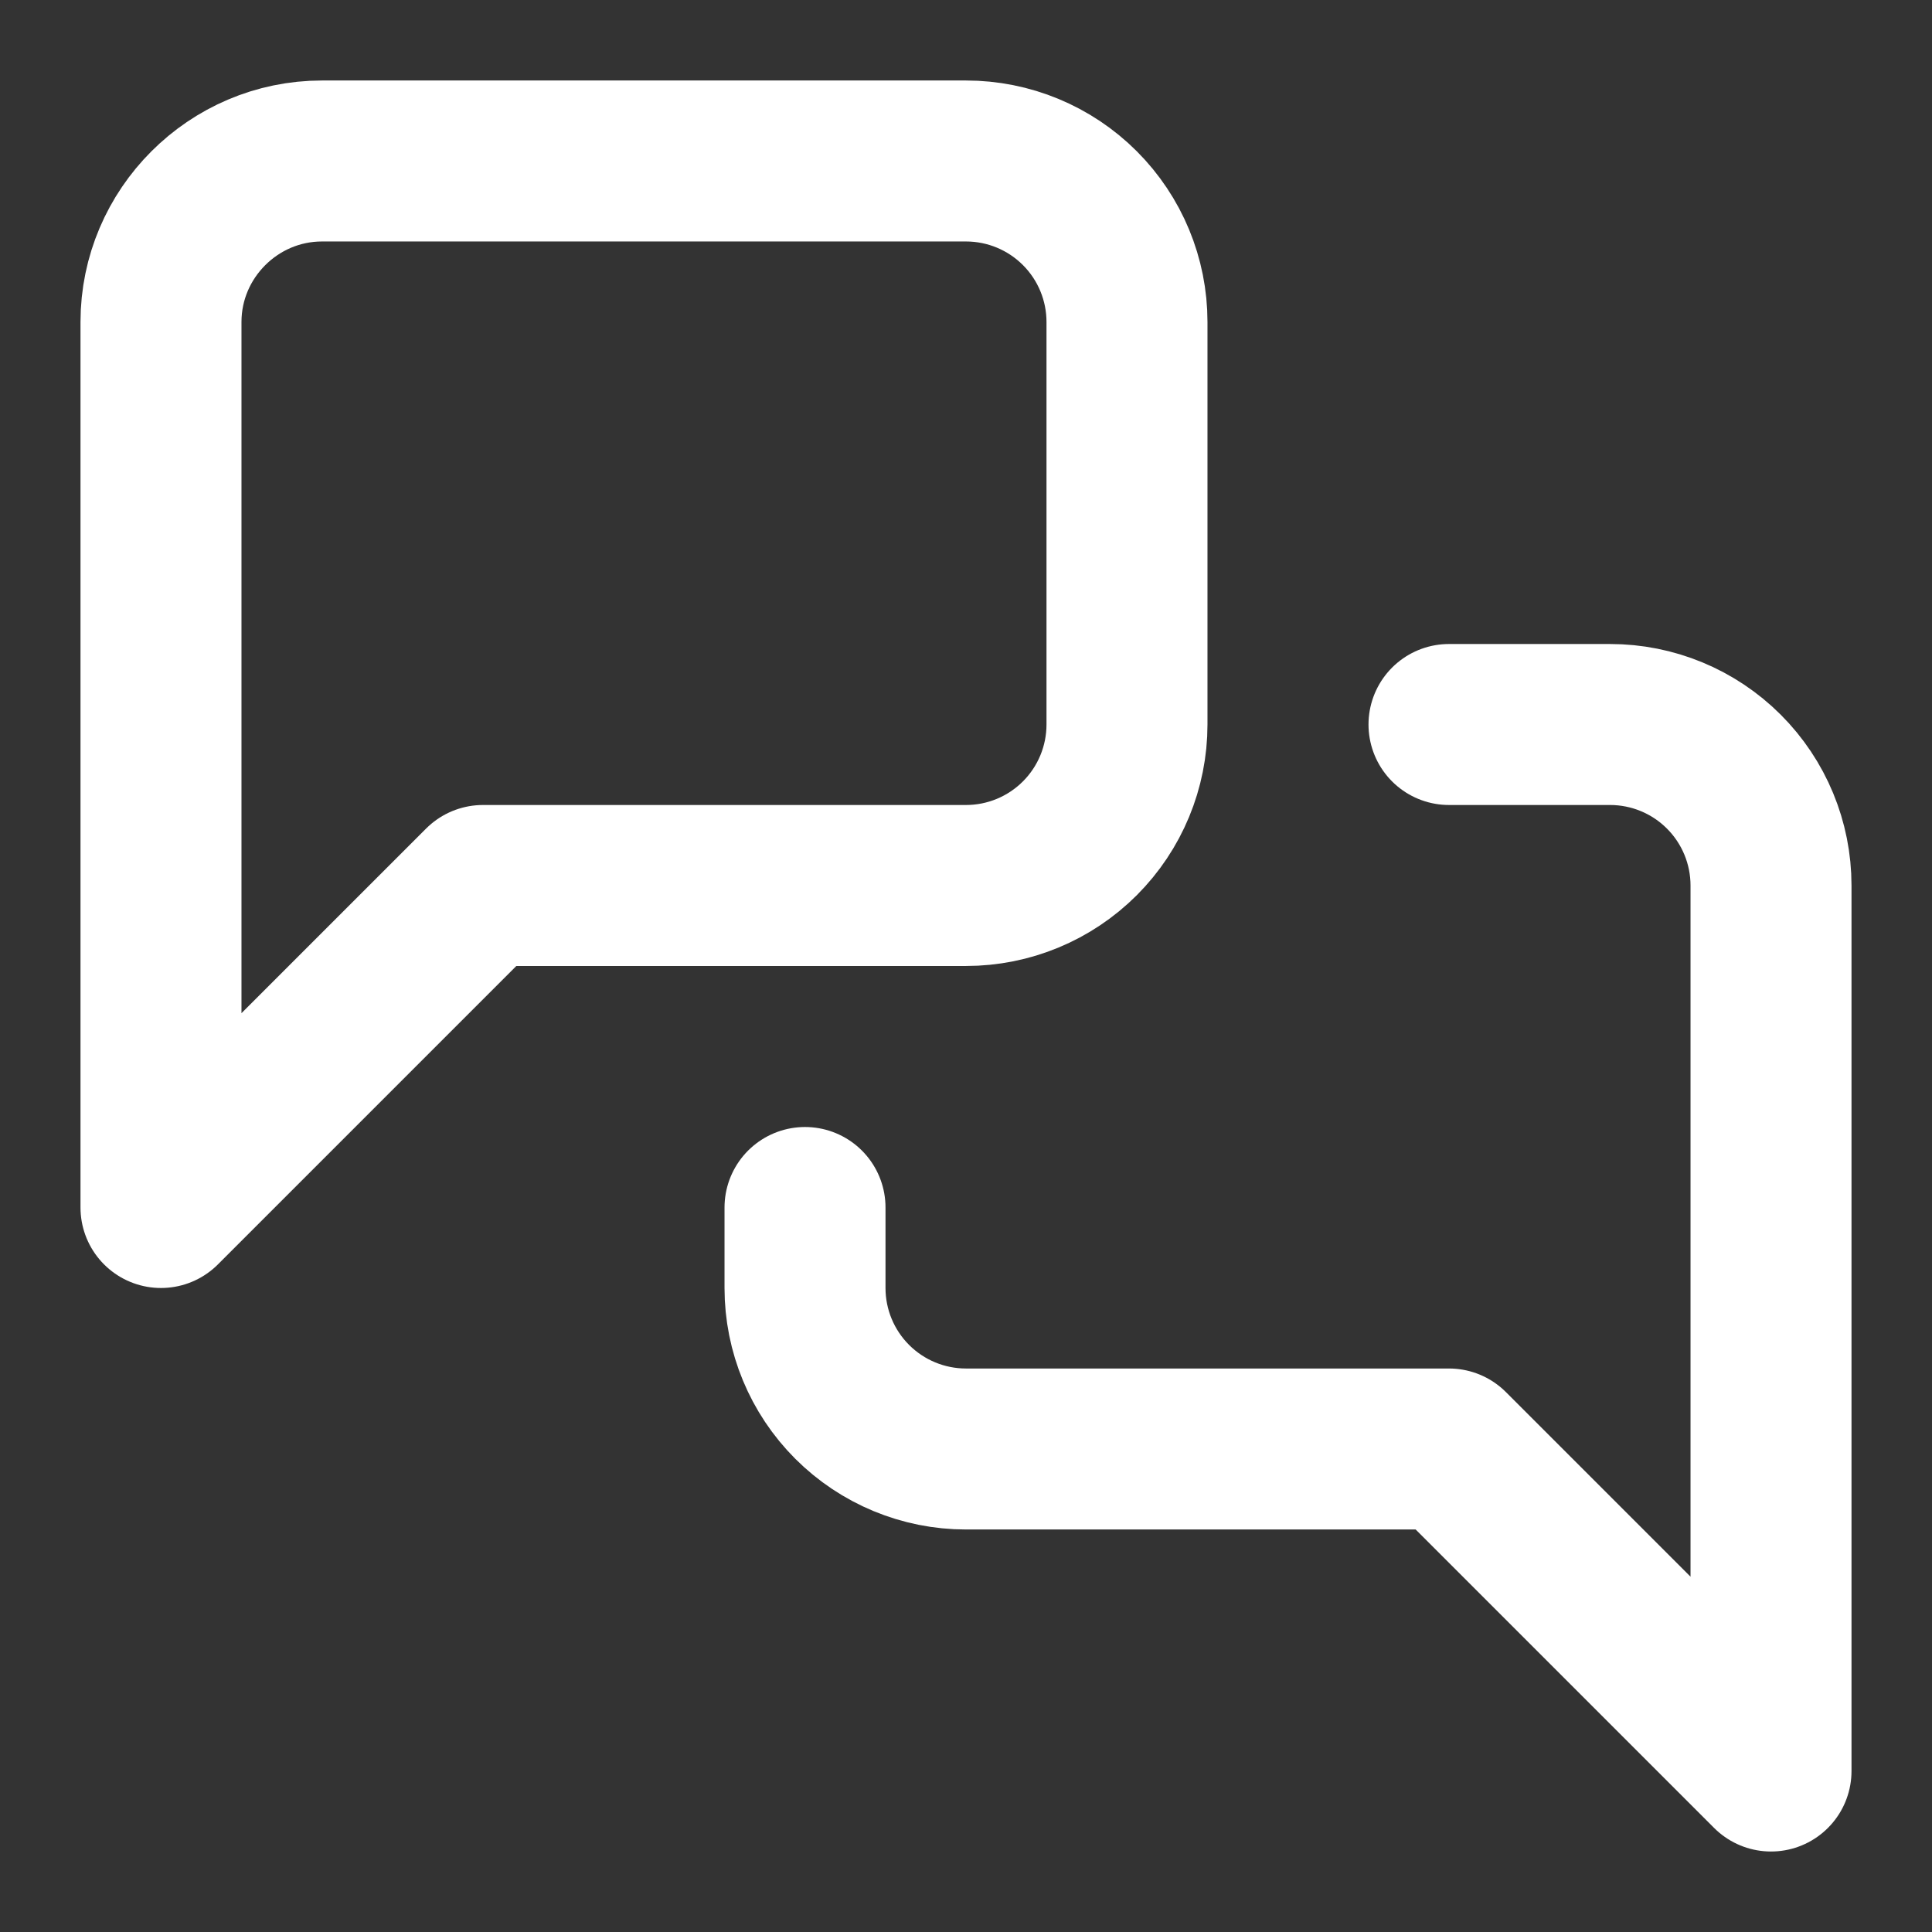
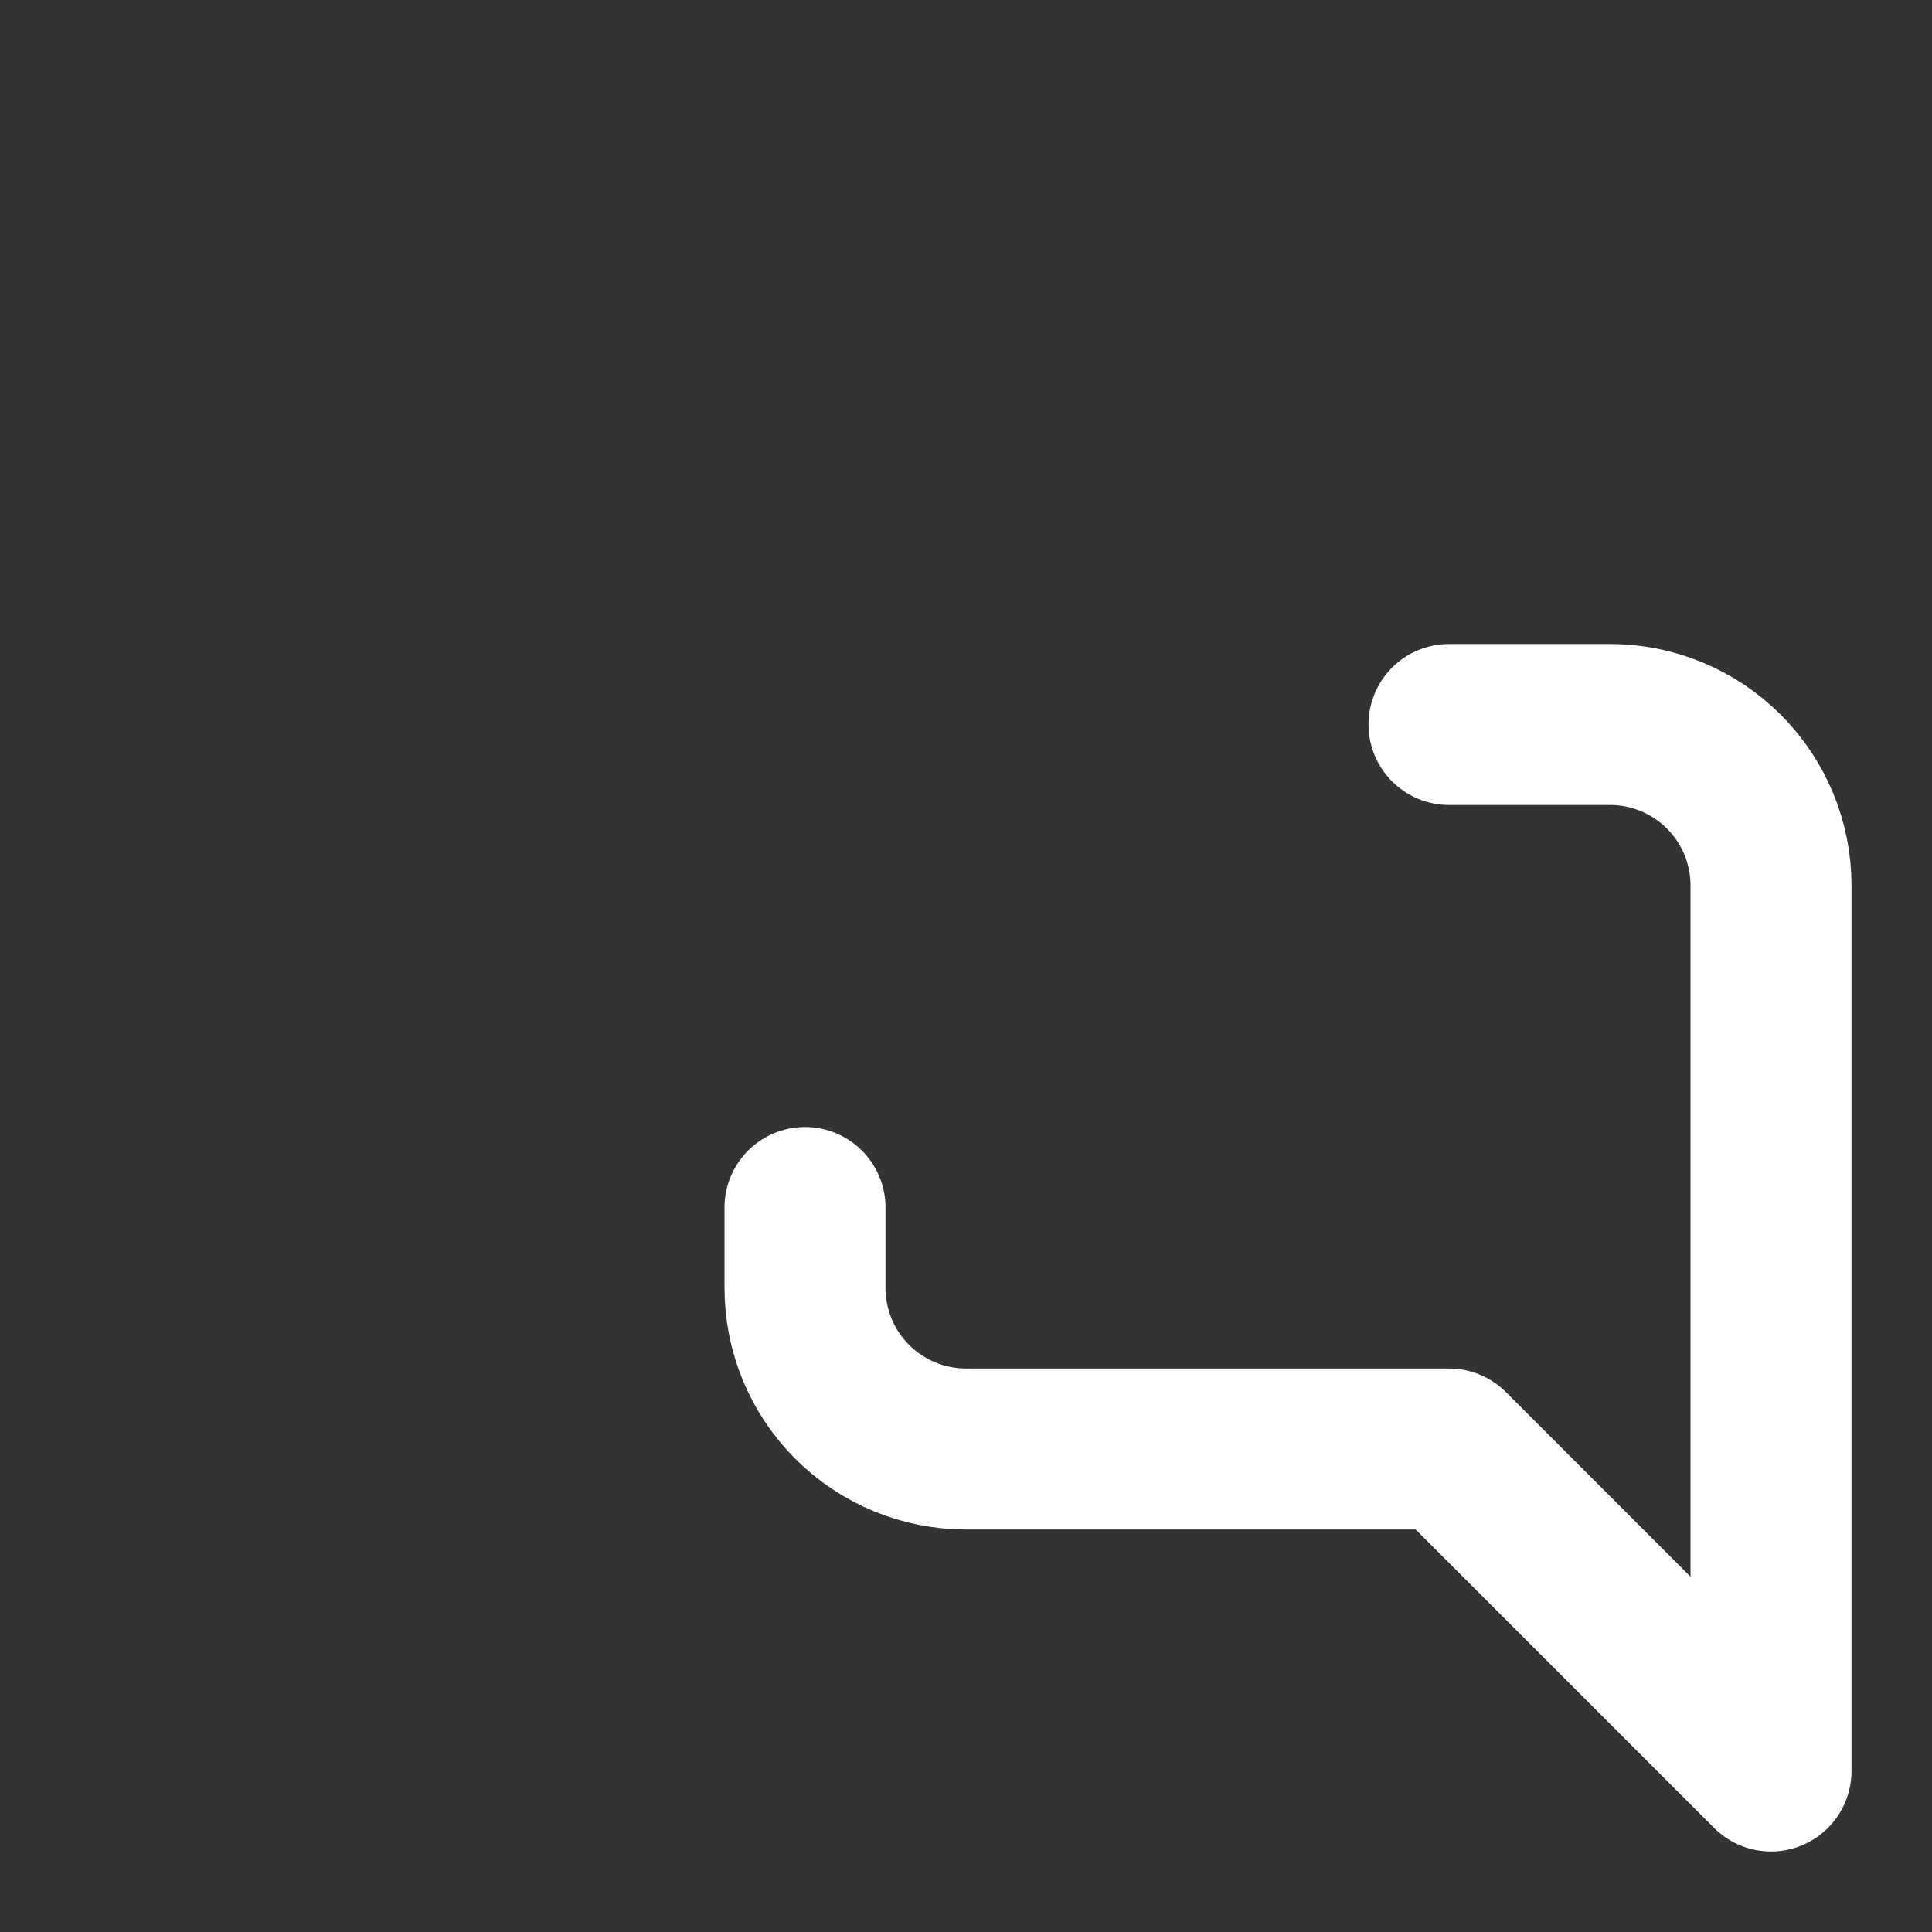
<svg xmlns="http://www.w3.org/2000/svg" width="49" height="49" viewBox="0 0 49 49" fill="none">
  <rect x="0" y="0" width="49" height="49" fill="#333333" stroke="none" />
-   <path d="M28.583 18.375C28.583 19.458 28.153 20.496 27.387 21.262C26.621 22.028 25.583 22.458 24.5 22.458H12.25L4.083 30.625V8.166C4.083 5.921 5.921 4.083 8.166 4.083H24.5C25.583 4.083 26.621 4.513 27.387 5.279C28.153 6.045 28.583 7.083 28.583 8.166V18.375Z" stroke="white" stroke-width="4.083" stroke-linecap="round" stroke-linejoin="round" />
  <path d="M36.75 18.375H40.834C41.917 18.375 42.955 18.805 43.721 19.571C44.487 20.337 44.917 21.375 44.917 22.458V44.917L36.75 36.75H24.5C23.417 36.75 22.379 36.32 21.613 35.554C20.847 34.788 20.417 33.75 20.417 32.667V30.625" stroke="white" stroke-width="4.083" stroke-linecap="round" stroke-linejoin="round" />
</svg>